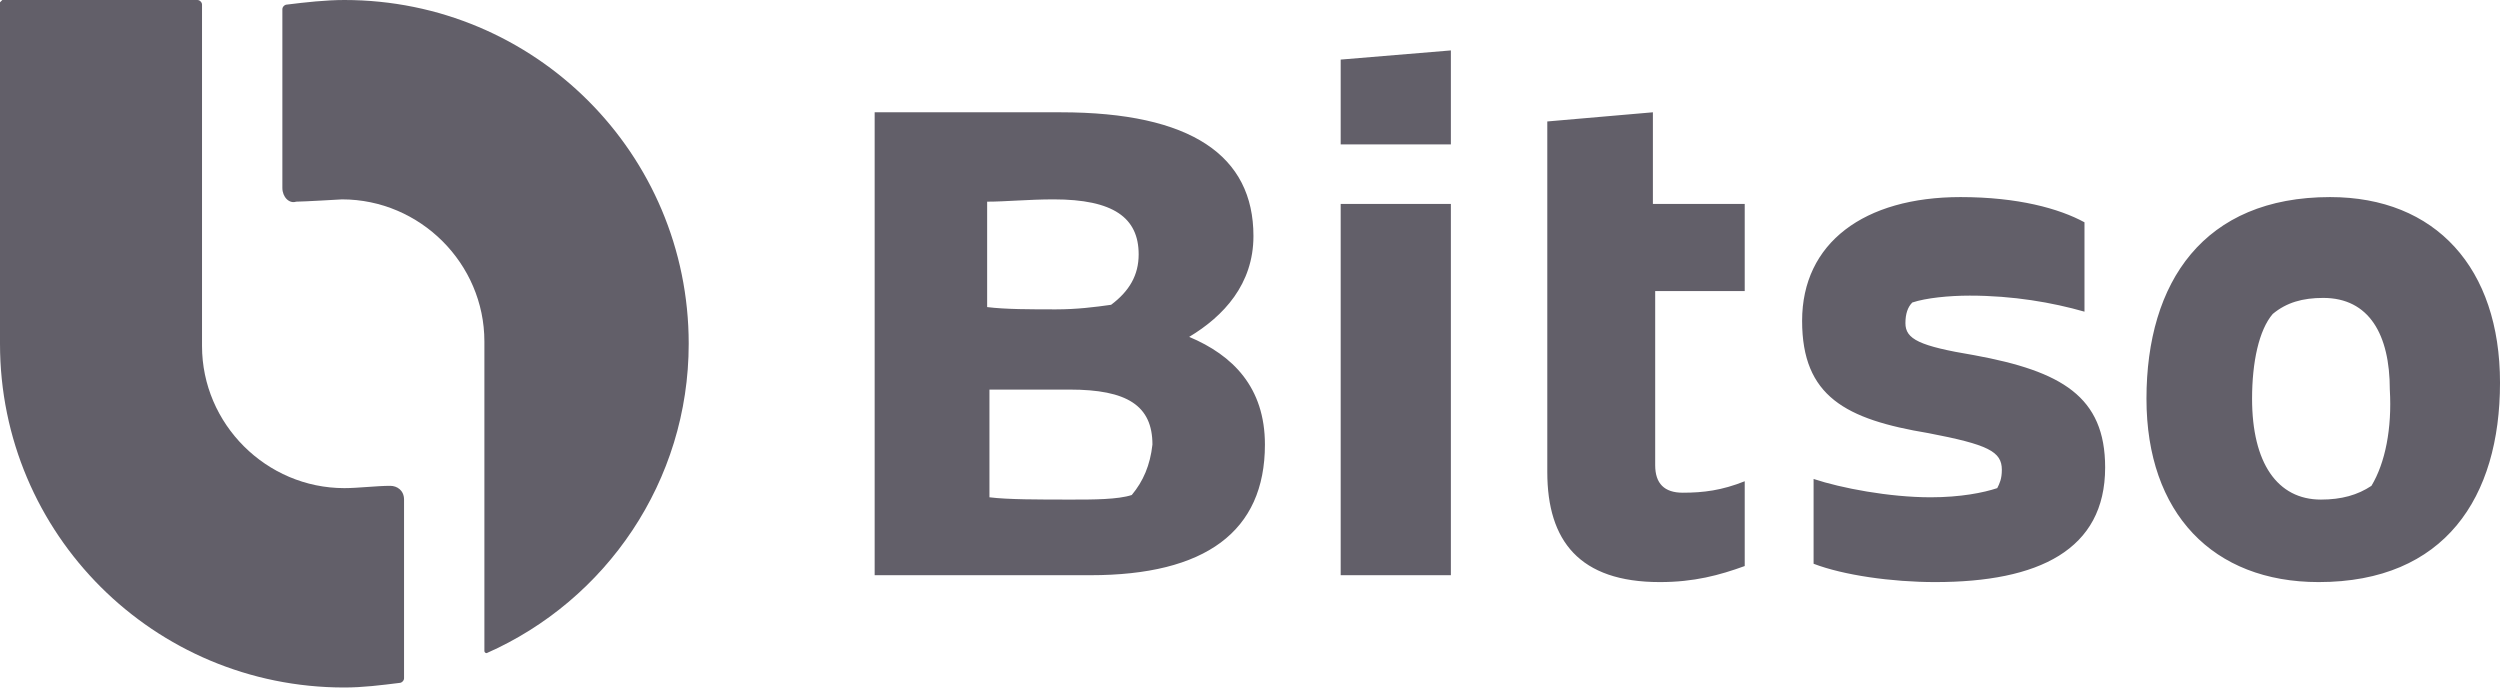
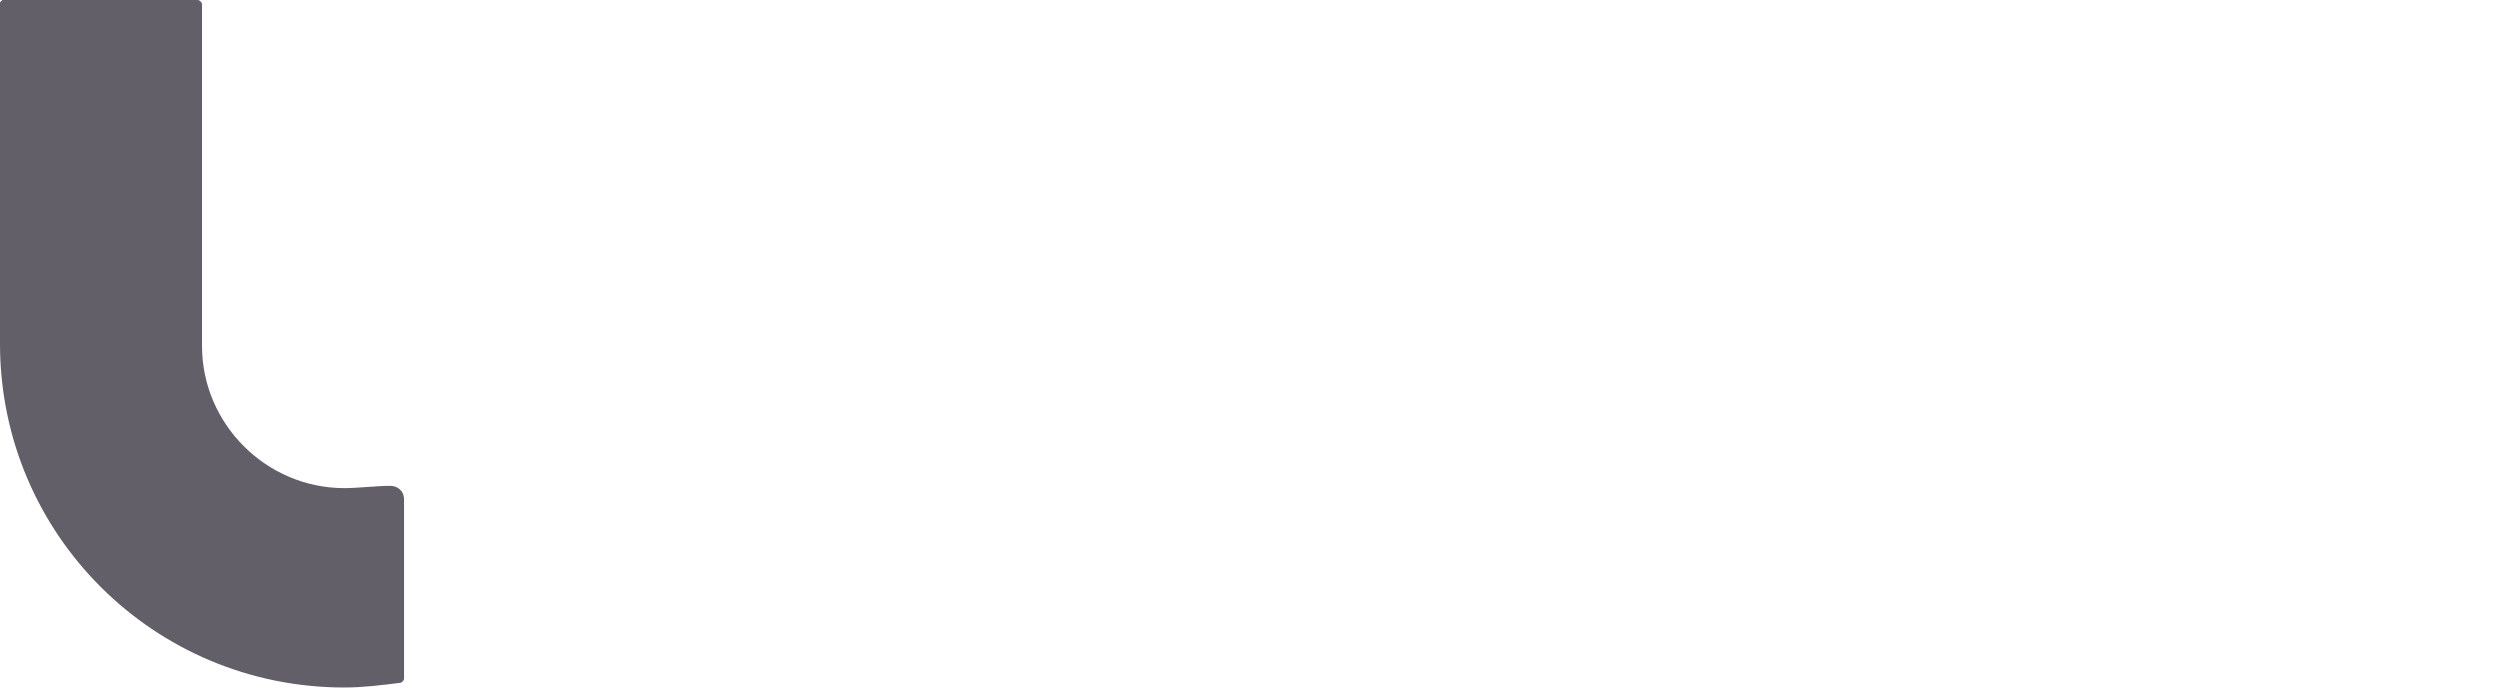
<svg xmlns="http://www.w3.org/2000/svg" width="360" height="99" viewBox="0 0 360 99" fill="none">
  <path d="M58.182 71.94C58.182 70.62 57.19 69.96 56.198 69.96C54.215 69.96 51.57 70.29 49.587 70.29C38.347 70.29 29.091 61.05 29.091 49.83V0.66C29.091 0.33 28.76 0 28.43 0H0.331L0 0.33V49.5C0 76.89 22.149 99 49.587 99C52.231 99 54.876 98.67 57.521 98.34C57.851 98.34 58.182 98.01 58.182 97.68V71.94Z" fill="#625F69" />
-   <path d="M49.587 0C46.942 0 43.967 0.33 41.322 0.66C40.992 0.66 40.661 0.99 40.661 1.32V27.06C40.661 28.38 41.653 29.37 42.645 29.04C43.636 29.04 49.256 28.71 49.256 28.71C60.496 28.71 69.752 37.95 69.752 49.17V93.72C69.752 94.05 70.083 94.05 70.083 94.05C87.273 86.46 99.174 69.3 99.174 49.5C99.174 22.11 77.025 0 49.587 0Z" fill="#625F69" />
-   <path d="M208.926 20.79V7.26L193.058 8.58V20.79H208.926ZM238.017 16.17L222.81 17.49V67.98C222.81 77.88 227.438 83.82 239.009 83.82C243.967 83.82 247.604 82.83 251.24 81.51V69.3C247.934 70.62 245.29 70.95 242.314 70.95C239.67 70.95 238.347 69.63 238.347 66.99V41.91H251.24V29.37H238.017V16.17ZM193.058 82.83H208.926V29.37H193.058V82.83ZM162.975 71.28C160.992 71.94 157.356 71.94 154.38 71.94C149.422 71.94 145.124 71.94 142.48 71.61V56.1H154.05C162.314 56.1 165.951 58.41 165.951 64.02C165.62 66.99 164.628 69.3 162.975 71.28ZM142.149 29.04C144.794 29.04 148.099 28.71 151.736 28.71C160.331 28.71 163.967 31.35 163.967 36.63C163.967 39.6 162.645 41.91 160 43.89C157.686 44.22 155.042 44.55 152.066 44.55C148.43 44.55 144.794 44.55 142.149 44.22V29.04ZM171.24 48.51C176.199 45.54 180.496 40.92 180.496 33.99C180.496 22.44 171.57 16.17 152.727 16.17H125.951V82.83H157.025C173.554 82.83 182.149 76.56 182.149 64.02C182.149 55.77 177.521 51.15 171.24 48.51ZM284.298 51.15C276.364 49.83 274.381 48.84 274.381 46.53C274.381 45.21 274.711 44.22 275.372 43.56C277.356 42.9 280.662 42.57 283.637 42.57C289.918 42.57 295.538 43.56 300.166 44.88V32.01C296.529 30.03 290.579 28.38 282.314 28.38C268.43 28.38 259.504 34.98 259.504 46.2C259.504 57.09 265.785 60.39 277.686 62.37C286.281 64.02 288.265 65.01 288.265 67.65C288.265 68.97 287.934 69.63 287.604 70.29C285.62 70.95 282.314 71.61 278.017 71.61C272.066 71.61 265.124 70.29 261.157 68.97V81.18C265.455 82.83 272.397 83.82 278.678 83.82C293.554 83.82 303.141 79.2 303.141 67.32C303.141 57.09 296.86 53.46 284.298 51.15ZM341.488 69.96C339.505 71.28 337.191 71.94 334.215 71.94C327.934 71.94 324.298 66.66 324.298 57.42C324.298 52.14 325.29 47.52 327.273 45.21C329.257 43.56 331.571 42.9 334.546 42.9C341.157 42.9 344.133 48.18 344.133 56.1C344.463 61.71 343.472 66.66 341.488 69.96ZM335.538 28.38C317.356 28.38 309.091 40.59 309.091 57.42C309.091 73.92 318.678 83.82 333.885 83.82C352.067 83.82 360.001 71.61 360.001 55.11C360.001 38.61 350.744 28.38 335.538 28.38Z" fill="#625F69" />
</svg>